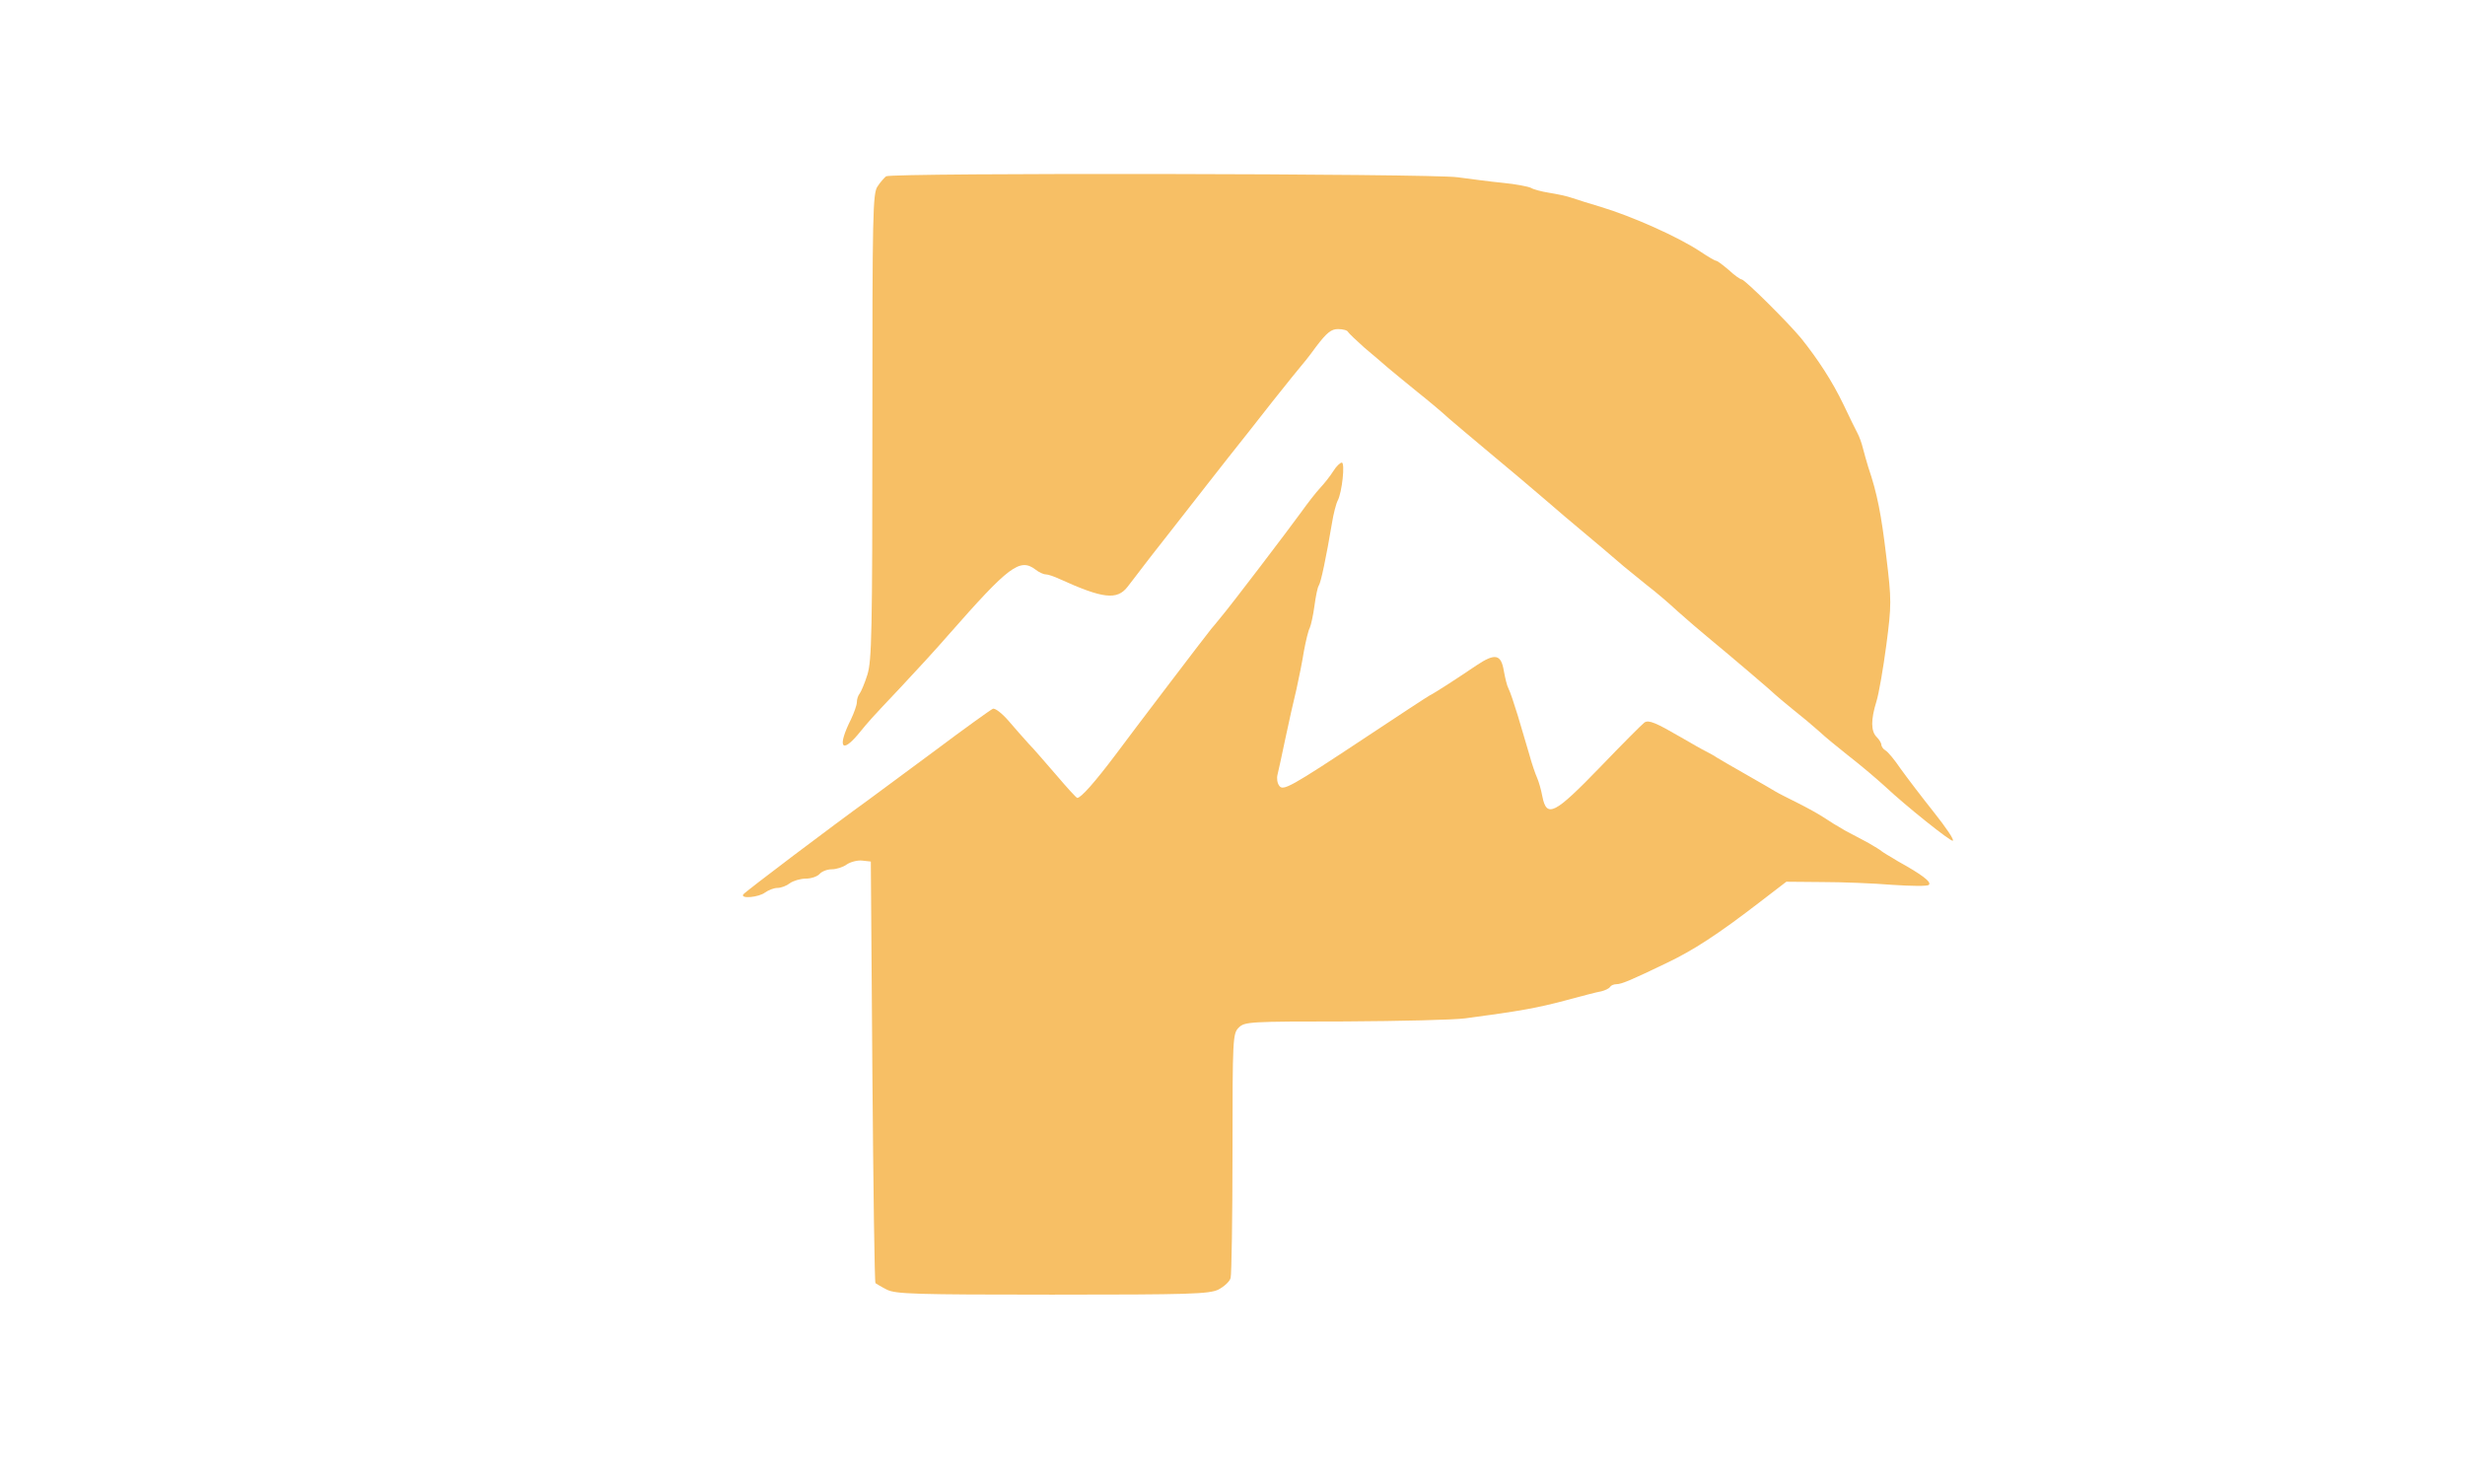
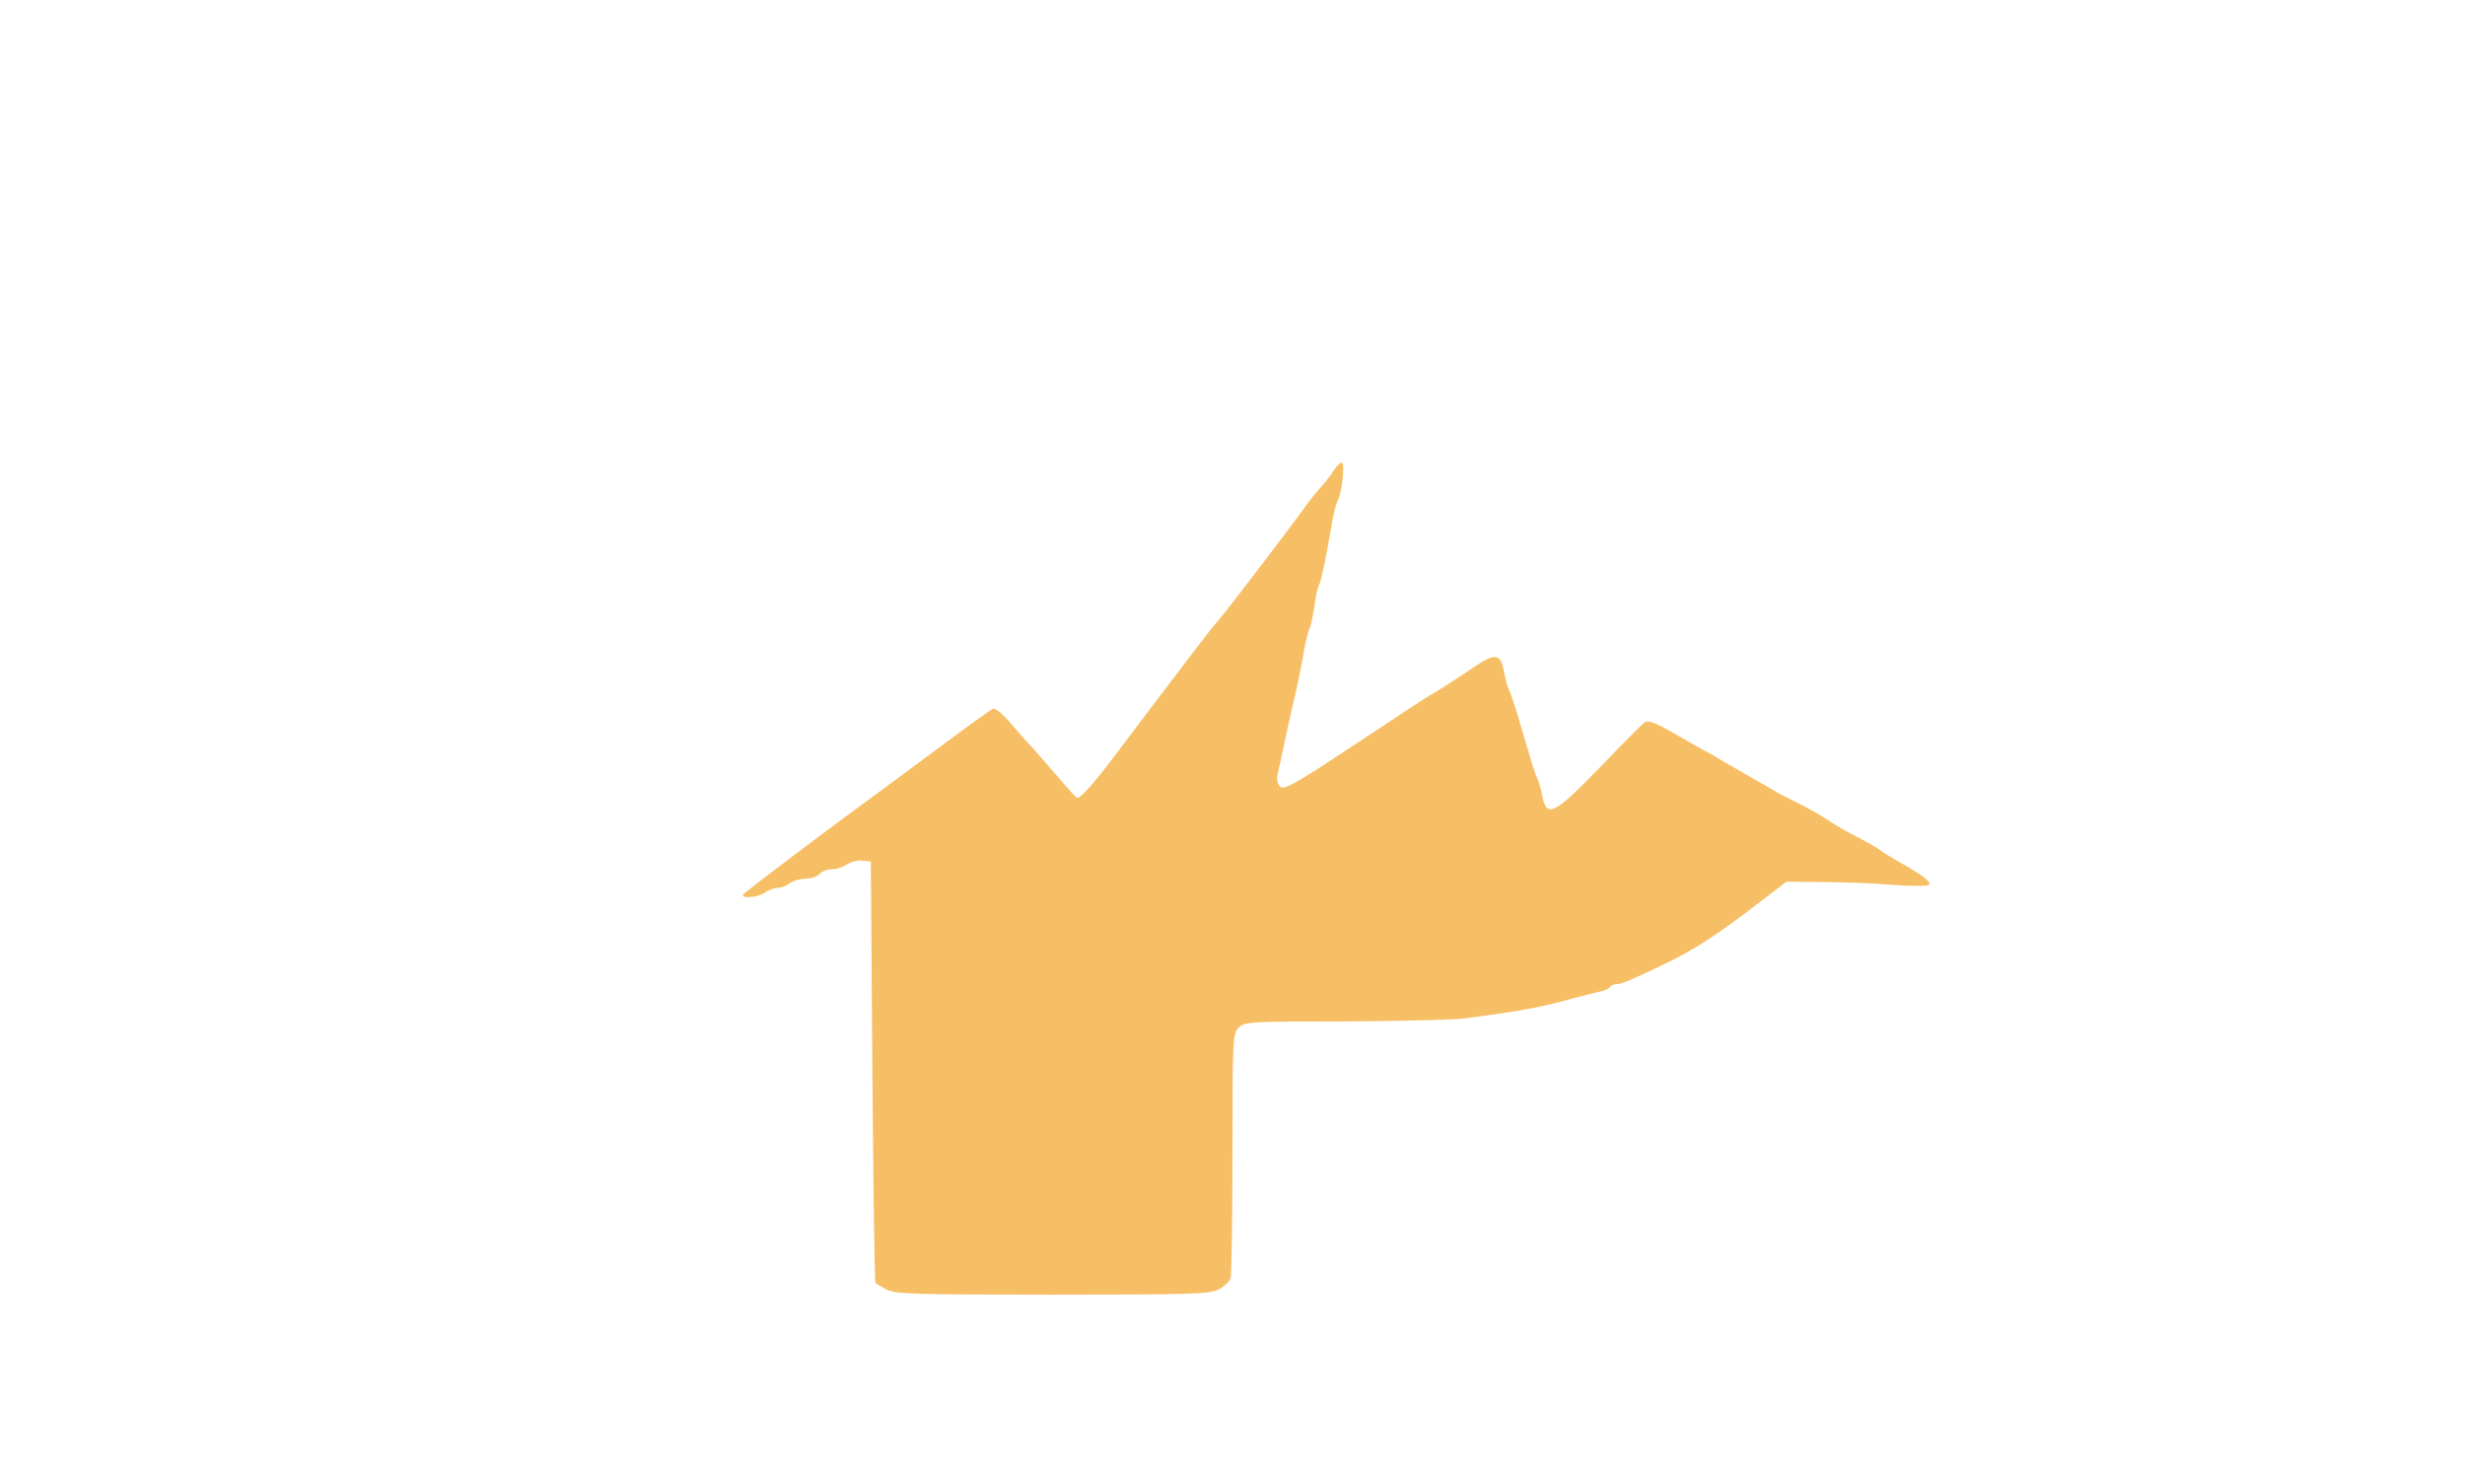
<svg xmlns="http://www.w3.org/2000/svg" version="1.0" width="794pt" height="478pt" viewBox="0 0 794 478" preserveAspectRatio="xMidYMid meet">
  <g transform="translate(0,478) scale(0.1,-0.1)" fill="#f7bf65" stroke="none">
-     <path d="M2854 4212 c-5 -4 -18 -18 -27 -32 -16 -22 -17 -86 -17 -773 0 -667 -2 -754 -16 -800 -9 -29 -21 -56 -25 -61 -5 -6 -9 -18 -9 -28 0 -9 -9 -34 -19 -55 -44 -88 -31 -113 24 -47 38 46 34 42 135 149 47 50 117 126 155 170 195 222 230 249 281 210 10 -8 25 -15 32 -15 8 0 28 -7 45 -15 139 -63 185 -69 219 -25 13 17 38 49 56 73 17 23 37 47 42 54 5 7 46 58 90 115 44 57 106 135 137 175 32 40 96 121 142 180 47 59 88 110 91 113 3 3 26 31 49 63 35 46 49 57 71 57 16 0 30 -4 32 -9 2 -4 26 -27 53 -51 28 -23 61 -52 75 -64 14 -12 57 -47 95 -78 39 -31 84 -69 101 -85 17 -15 78 -66 134 -113 57 -47 137 -115 179 -151 42 -36 87 -75 101 -86 43 -36 124 -104 150 -127 14 -11 48 -39 75 -61 28 -21 73 -60 100 -85 28 -25 72 -63 99 -85 69 -57 210 -177 216 -184 3 -3 28 -24 55 -46 28 -22 66 -54 85 -71 19 -18 60 -51 90 -75 50 -39 93 -76 124 -104 65 -61 209 -176 216 -173 6 2 -22 43 -61 92 -39 49 -87 112 -107 140 -19 28 -41 55 -49 59 -7 4 -13 13 -13 18 0 6 -7 17 -15 25 -19 19 -19 56 -1 114 8 25 22 107 32 182 17 130 17 145 0 285 -16 135 -29 203 -58 288 -5 17 -13 44 -17 60 -4 17 -12 39 -18 50 -6 11 -26 52 -44 90 -37 77 -82 146 -137 215 -43 52 -182 190 -192 190 -4 0 -23 13 -41 30 -19 16 -37 30 -41 30 -4 0 -26 13 -50 29 -72 48 -220 114 -323 145 -33 10 -73 22 -90 28 -16 6 -50 13 -75 17 -25 4 -51 11 -59 16 -8 4 -48 12 -90 16 -42 4 -107 13 -146 18 -81 12 -1824 15 -1841 3z" />
    <path d="M4295 3263 c-10 -16 -29 -40 -43 -55 -14 -15 -41 -50 -61 -78 -39 -54 -226 -300 -260 -340 -11 -14 -24 -29 -29 -35 -12 -14 -260 -340 -308 -405 -67 -89 -112 -140 -124 -140 -3 0 -33 33 -67 73 -34 39 -74 86 -90 102 -15 17 -45 50 -65 74 -21 24 -43 41 -50 38 -7 -3 -92 -64 -188 -136 -96 -71 -193 -143 -215 -159 -107 -77 -396 -295 -401 -303 -9 -15 50 -9 70 6 11 8 29 15 40 15 12 0 30 7 40 15 11 8 34 15 52 15 17 0 37 7 44 15 7 8 24 15 39 15 15 0 37 7 49 16 12 8 35 14 50 12 l27 -3 5 -677 c3 -372 7 -678 10 -681 3 -2 19 -12 37 -21 28 -14 90 -16 532 -16 444 0 504 2 535 16 19 10 37 26 40 38 3 12 6 193 6 404 0 369 1 383 20 402 19 19 34 20 343 20 177 1 351 5 387 10 181 24 233 34 320 57 52 14 105 28 118 30 12 3 25 9 28 14 3 5 12 9 21 9 16 0 49 14 163 69 84 40 164 92 294 192 l90 69 115 -1 c64 0 166 -4 226 -9 61 -4 114 -5 118 0 10 9 -24 34 -98 75 -27 16 -52 31 -55 34 -3 3 -21 14 -40 25 -19 10 -54 29 -77 41 -23 13 -54 32 -70 43 -15 10 -53 31 -83 46 -30 15 -62 31 -70 36 -8 5 -51 30 -95 55 -44 25 -87 50 -95 55 -8 6 -24 14 -35 20 -11 5 -47 26 -80 45 -81 47 -104 57 -118 48 -7 -5 -71 -69 -142 -143 -148 -153 -173 -166 -187 -95 -4 22 -12 49 -17 60 -5 11 -17 45 -25 75 -9 30 -26 87 -37 125 -12 39 -25 78 -30 87 -5 9 -11 35 -15 57 -9 54 -28 58 -88 18 -59 -40 -136 -90 -151 -97 -6 -3 -96 -62 -200 -131 -252 -167 -273 -178 -285 -159 -6 8 -8 24 -5 35 3 11 14 63 25 115 11 52 27 124 36 160 8 36 19 91 24 123 6 32 14 66 19 75 4 9 11 41 15 71 4 30 10 60 14 65 7 11 24 92 42 199 5 32 14 66 19 75 14 27 24 122 13 122 -5 0 -18 -12 -27 -27z" />
  </g>
</svg>